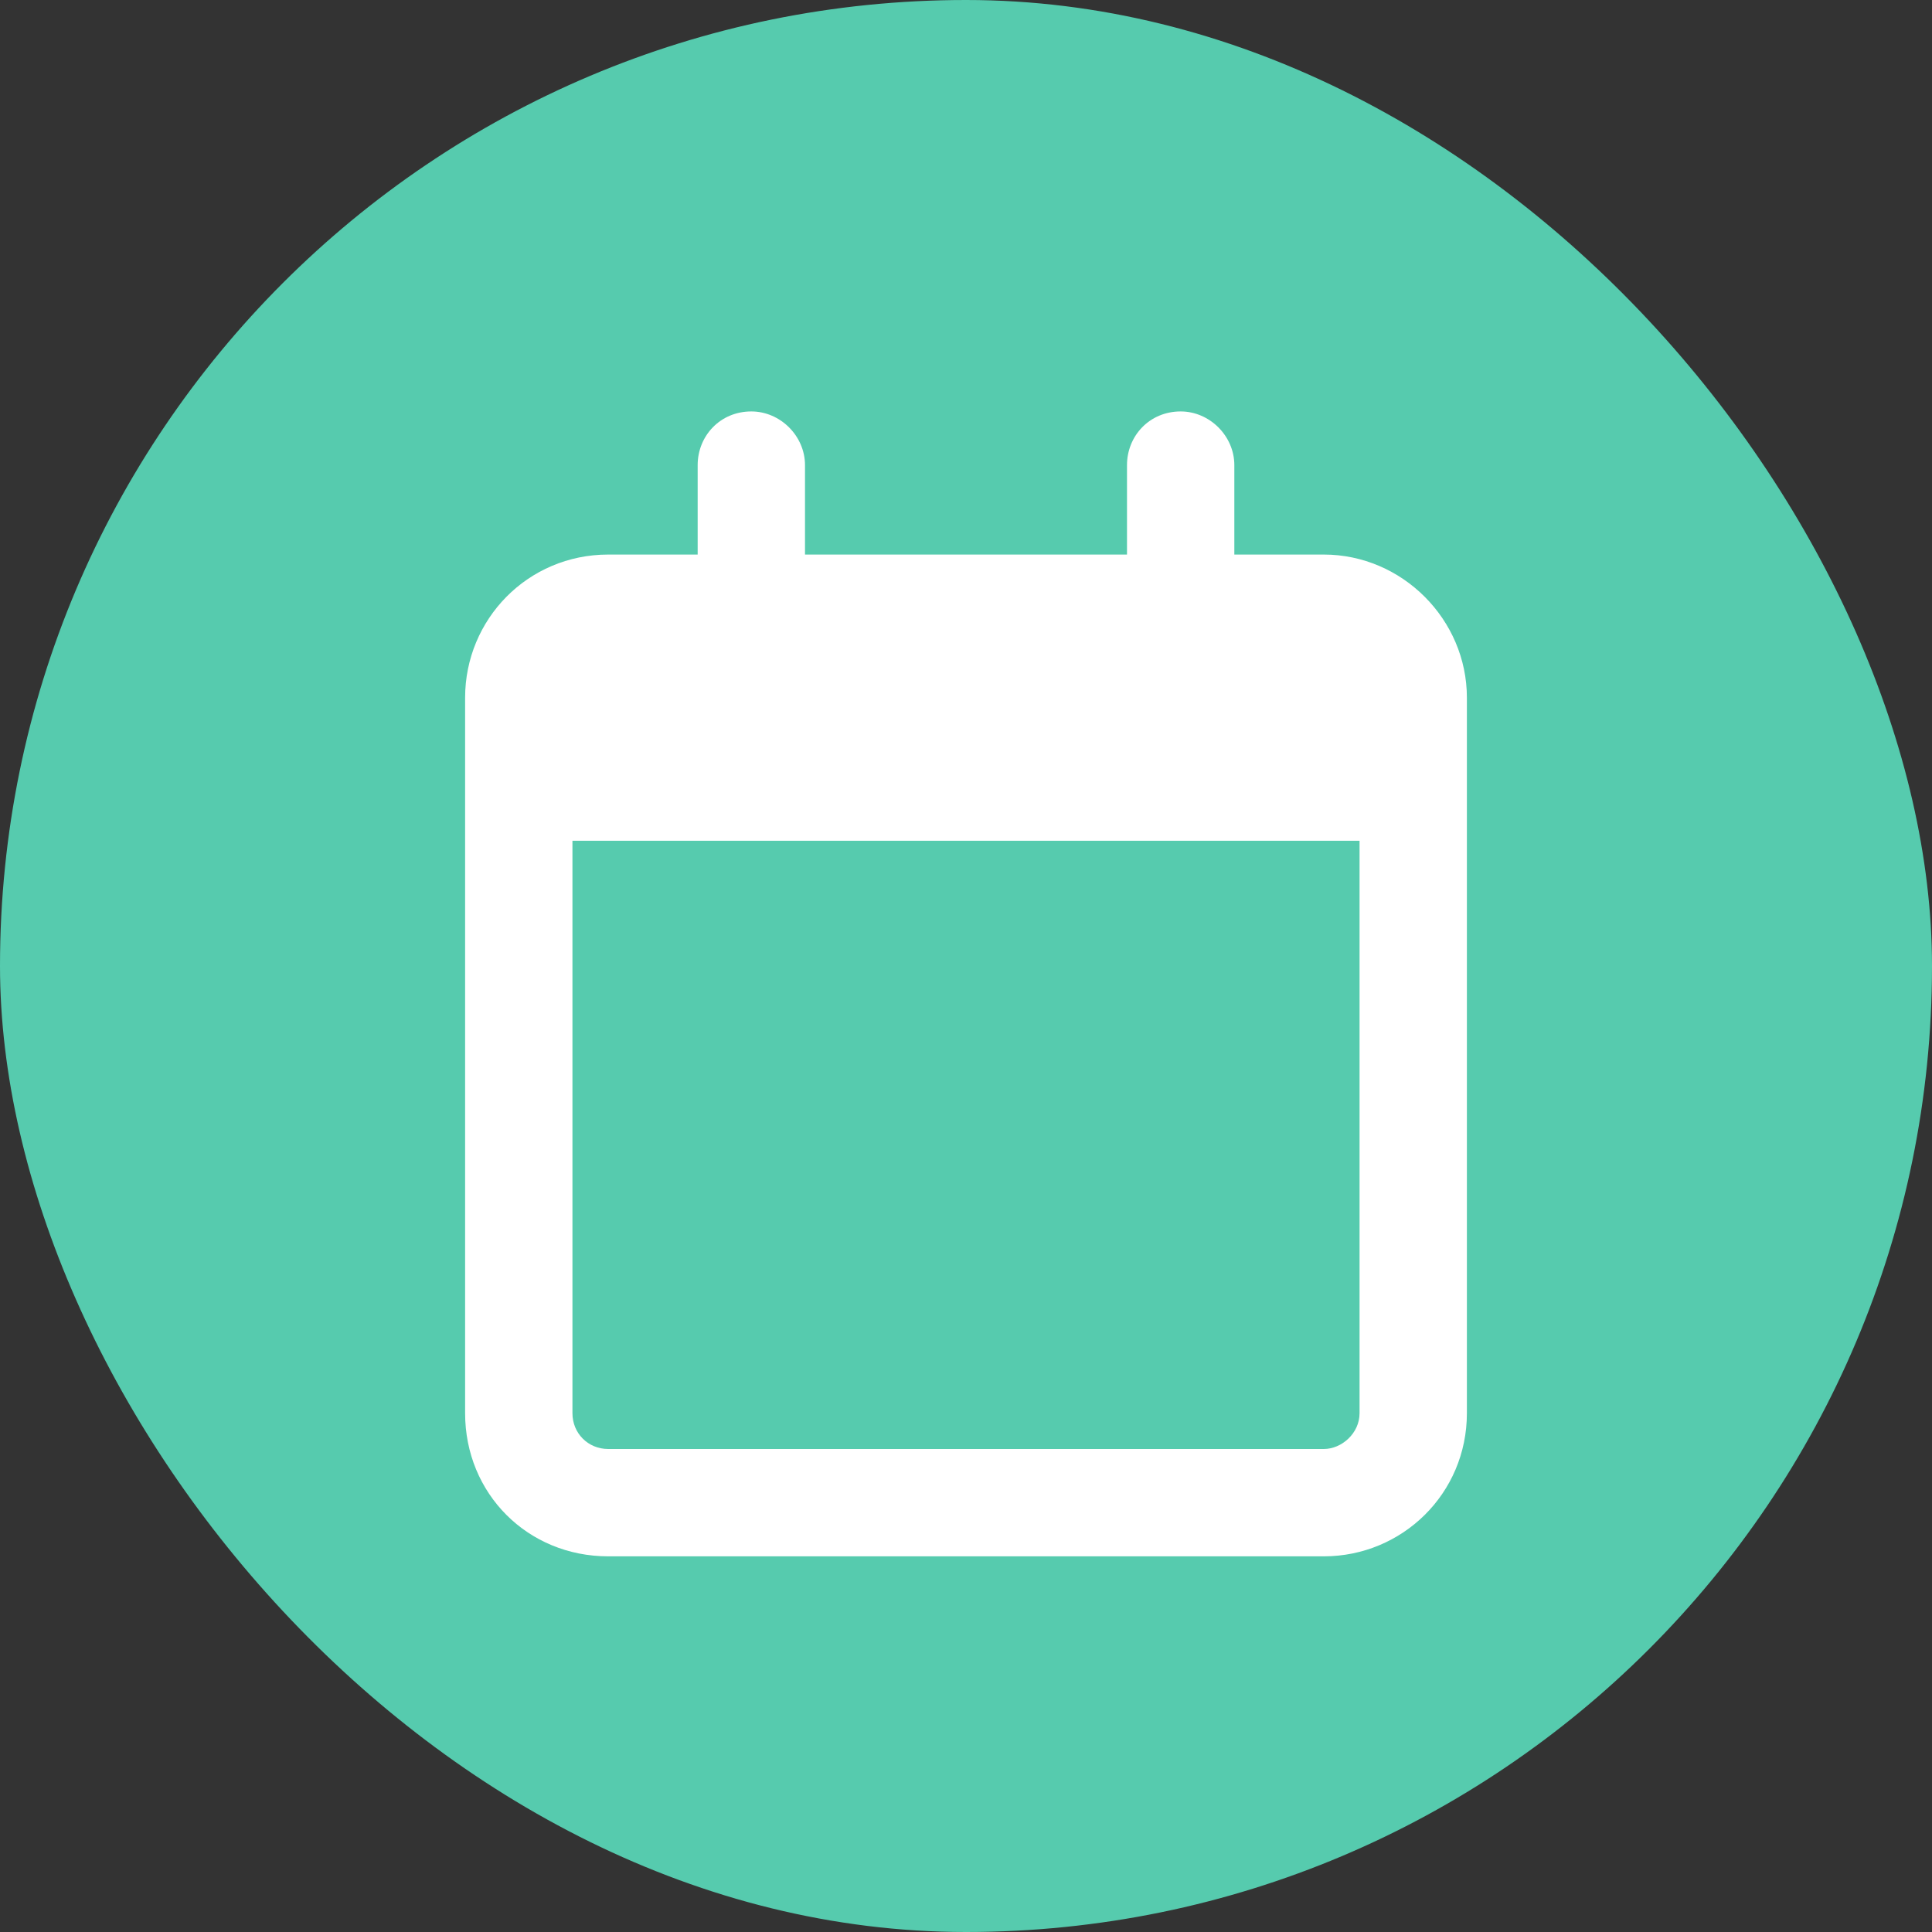
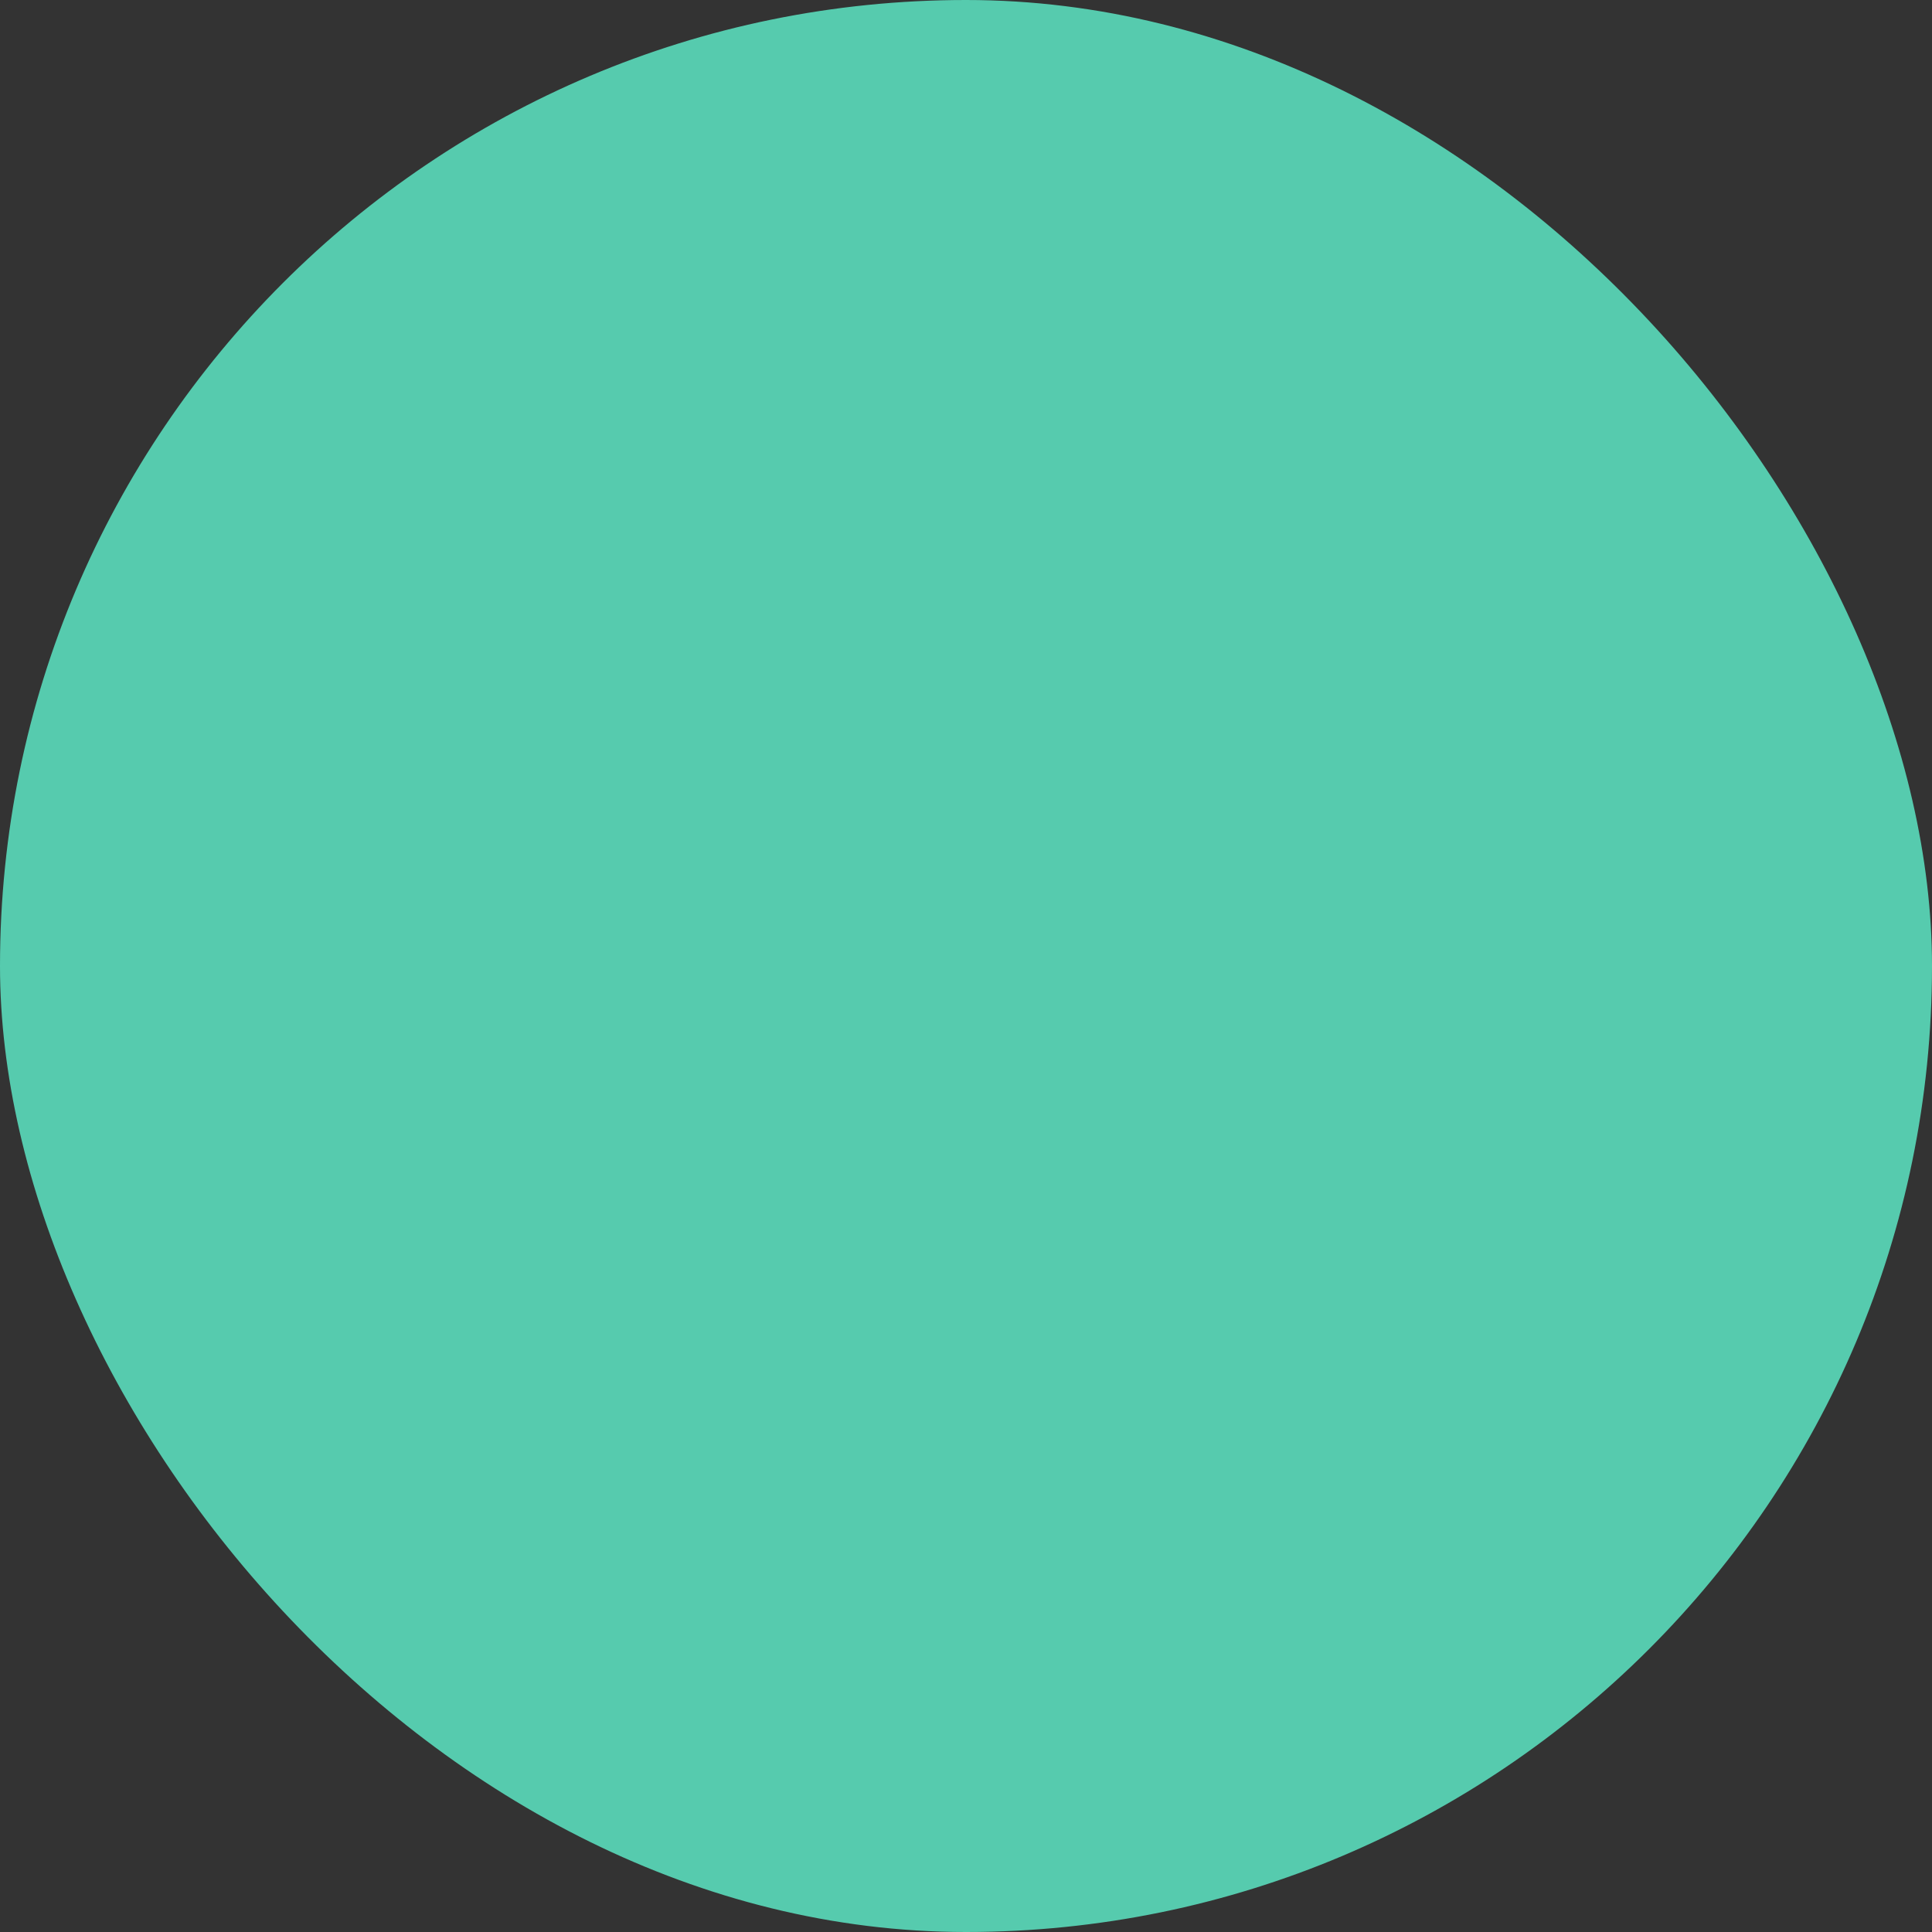
<svg xmlns="http://www.w3.org/2000/svg" width="54" height="54" viewBox="0 0 54 54" fill="none">
  <rect x="0" y="0" width="54" height="54" fill="#333333" stroke="none" />
  <rect width="54" height="54" rx="27" fill="#56CBAE" />
-   <path d="M22.5 13V15.5H31.5V13C31.5 12.188 32.125 11.5 33 11.5C33.812 11.5 34.5 12.188 34.5 13V15.5H37C39.188 15.5 41 17.312 41 19.5V20.5V23.5V39.5C41 41.75 39.188 43.5 37 43.5H17C14.75 43.5 13 41.75 13 39.5V23.5V20.5V19.5C13 17.312 14.75 15.5 17 15.5H19.5V13C19.5 12.188 20.125 11.5 21 11.5C21.812 11.5 22.5 12.188 22.5 13ZM16 23.5V39.5C16 40.062 16.438 40.5 17 40.5H37C37.5 40.5 38 40.062 38 39.5V23.5H16Z" fill="white" />
</svg>